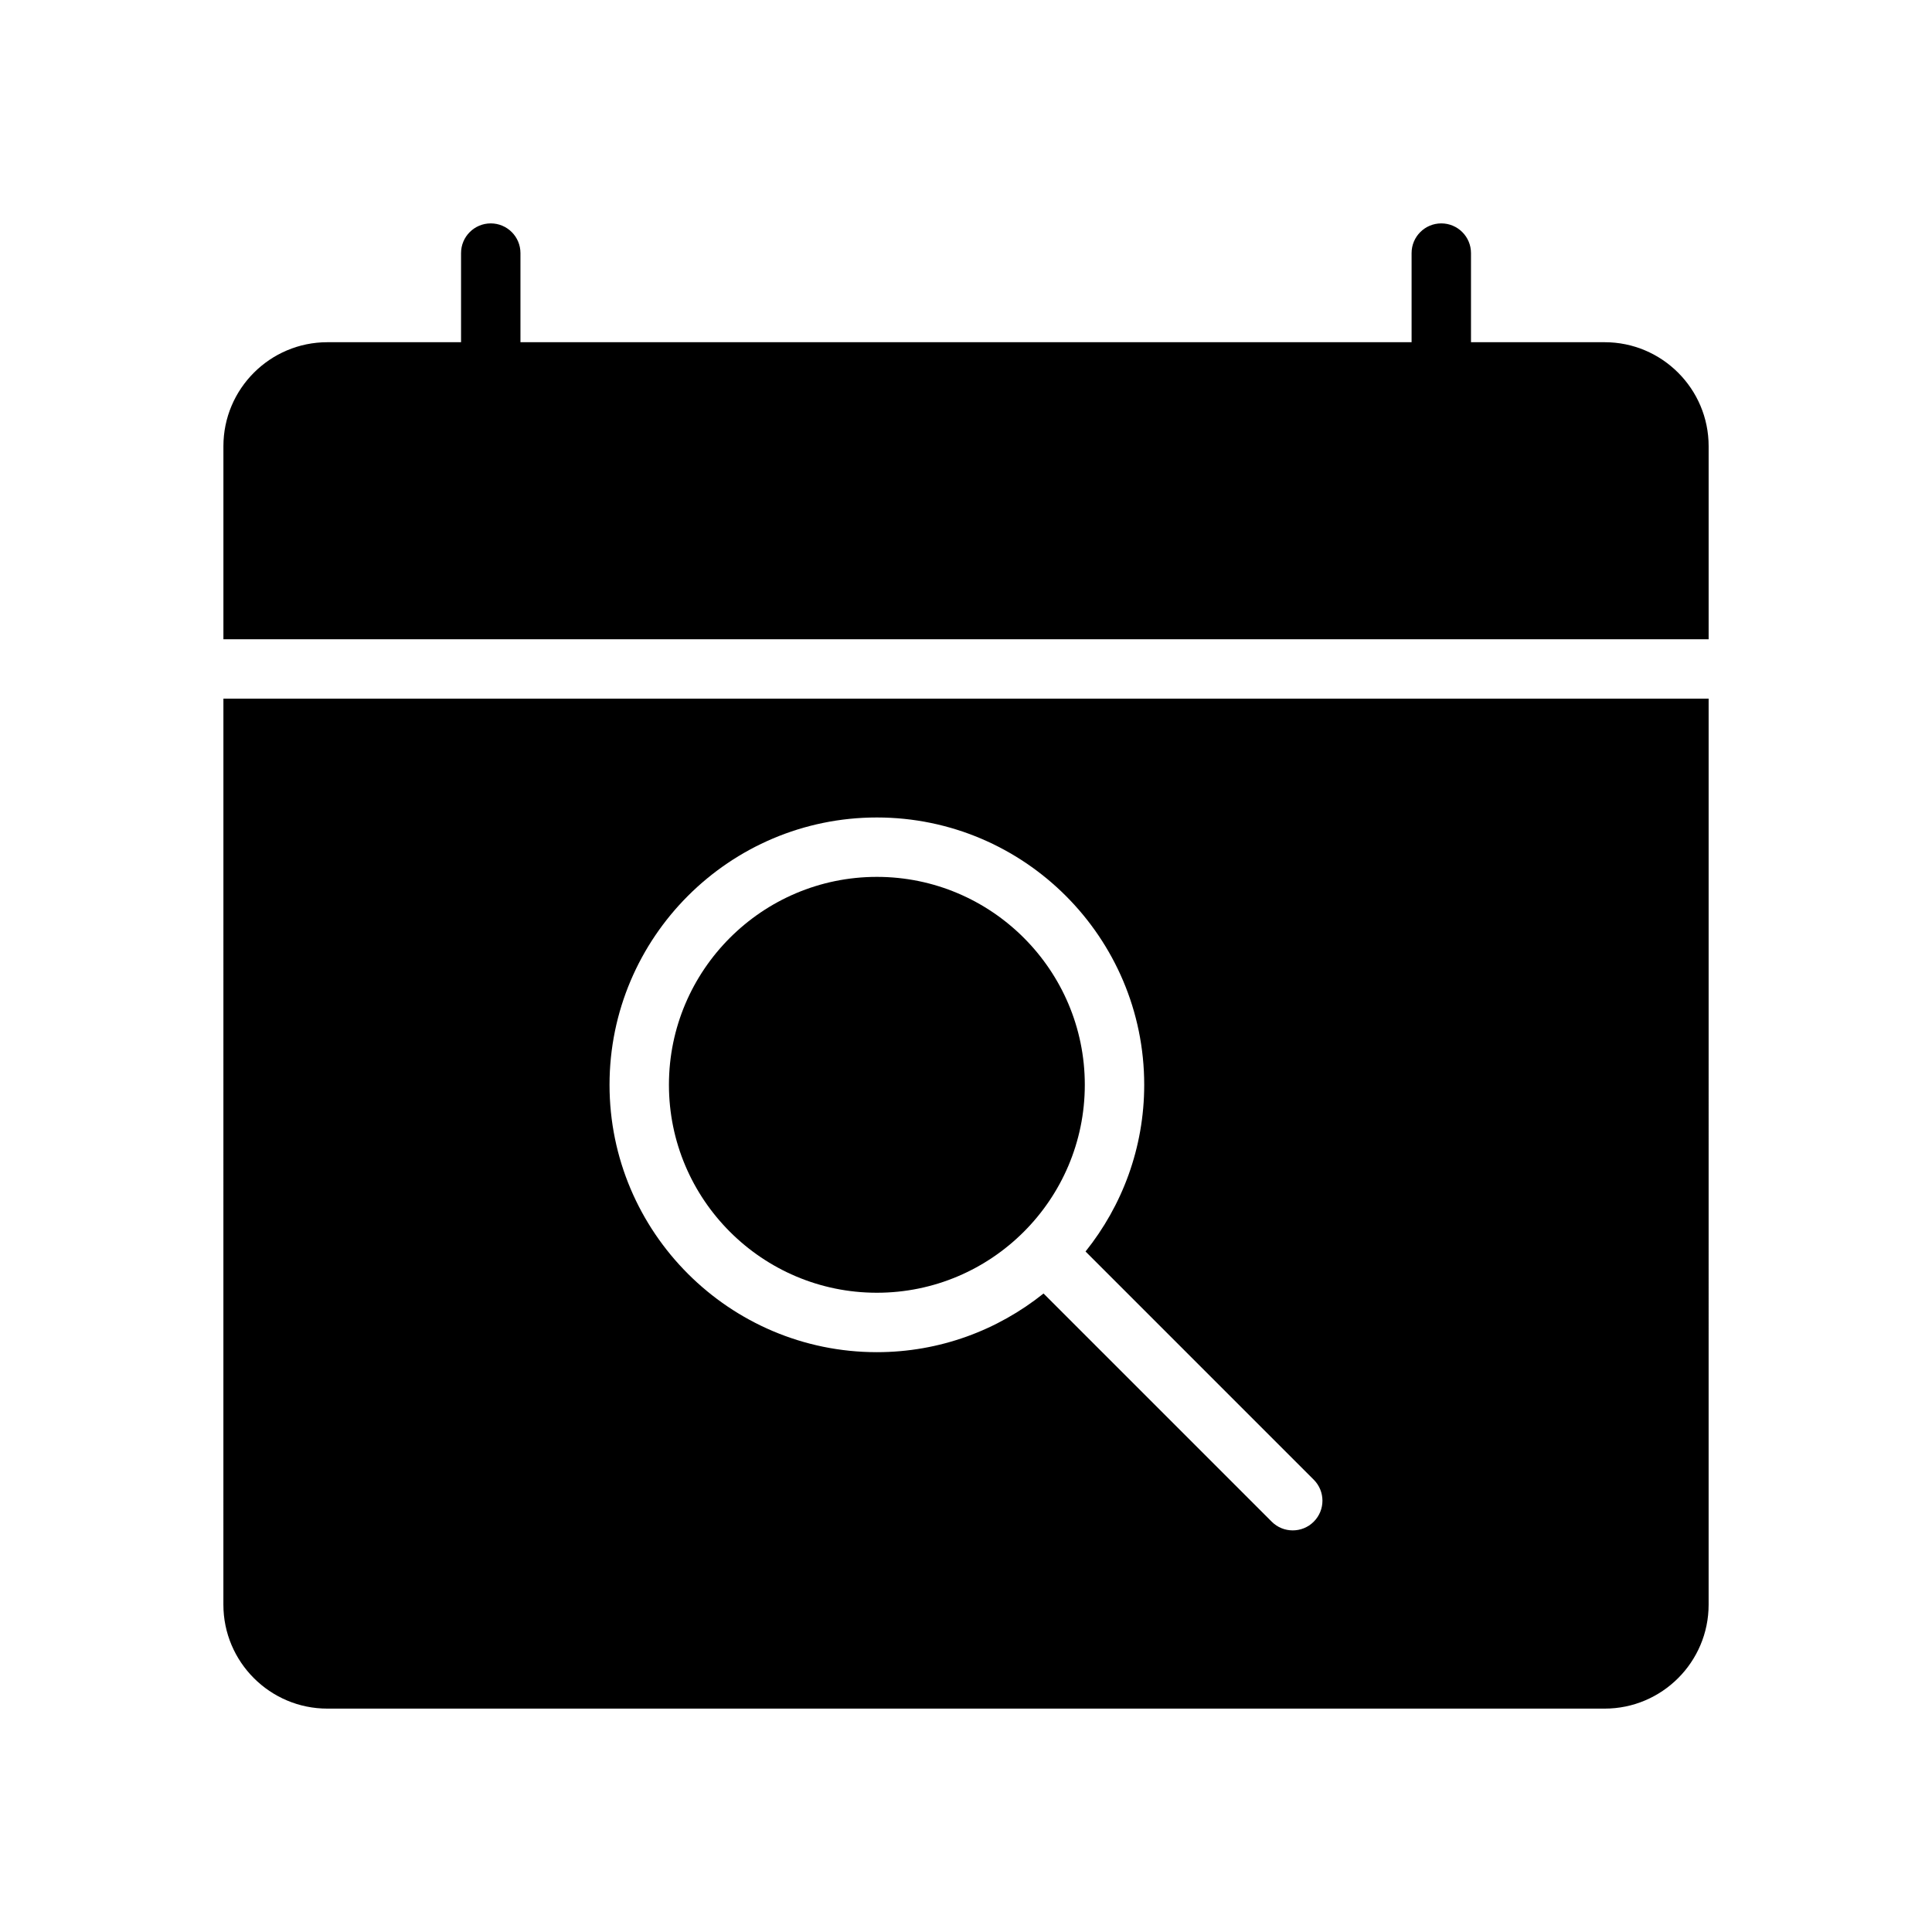
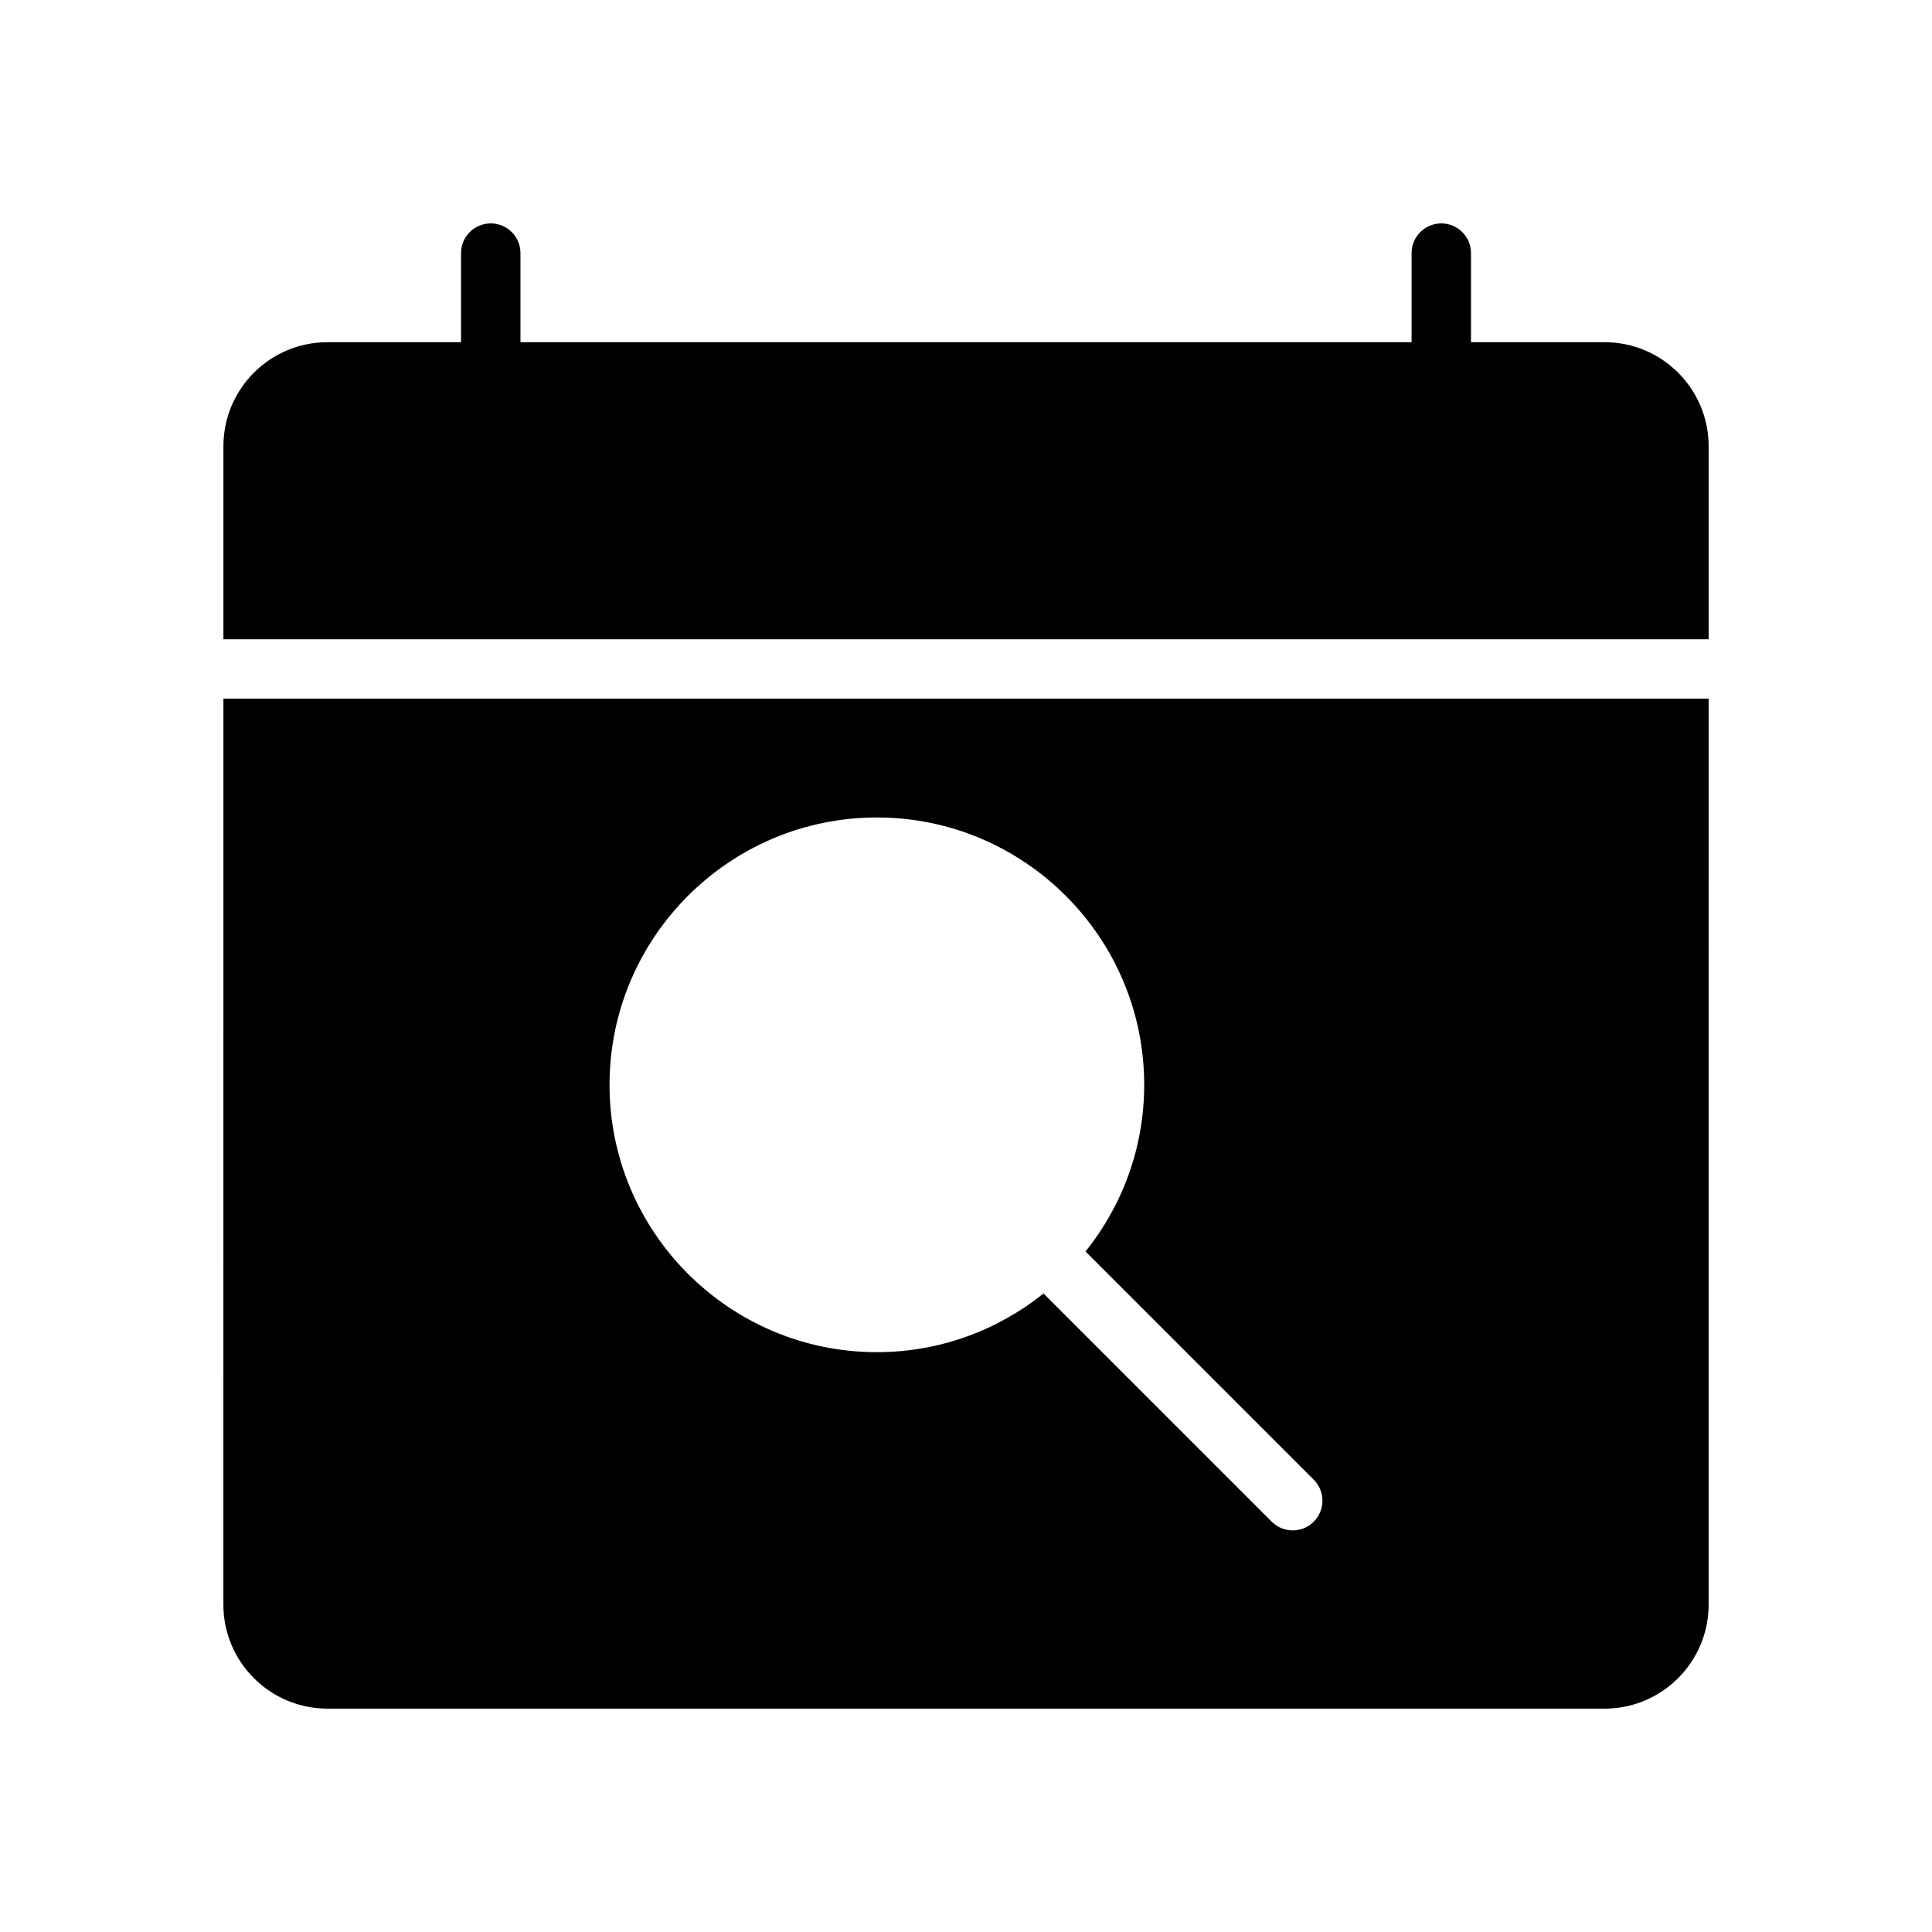
<svg xmlns="http://www.w3.org/2000/svg" fill="#000000" width="800px" height="800px" version="1.1" viewBox="144 144 512 512">
  <g>
    <path d="m203.2 569.25c0 15.191 12.359 27.551 27.551 27.551h338.5c15.191 0 27.551-12.359 27.551-27.551l0.004-240.1h-393.6zm173.18-208.61c39.07 0 70.848 31.789 70.848 70.848 0 16.703-5.84 32.047-15.547 44.172l60.473 60.473c3.078 3.078 3.078 8.055 0 11.133-1.535 1.535-3.551 2.305-5.566 2.305s-4.031-0.77-5.566-2.305l-60.473-60.473c-12.121 9.703-27.465 15.547-44.168 15.547-39.062 0-70.848-31.781-70.848-70.848 0-39.062 31.785-70.852 70.848-70.852z" />
-     <path d="m376.38 486.59c30.387 0 55.105-24.727 55.105-55.105 0-30.387-24.719-55.105-55.105-55.105-30.387 0-55.105 24.719-55.105 55.105 0 30.379 24.719 55.105 55.105 55.105z" />
    <path d="m569.25 234.69h-35.422v-23.617c0-4.344-3.519-7.871-7.871-7.871s-7.871 3.527-7.871 7.871v23.617h-236.16v-23.617c0-4.344-3.519-7.871-7.871-7.871s-7.871 3.527-7.871 7.871v23.617h-35.426c-15.191 0-27.551 12.359-27.551 27.551v51.168h393.6v-51.168c0-15.191-12.359-27.551-27.555-27.551z" />
  </g>
</svg>